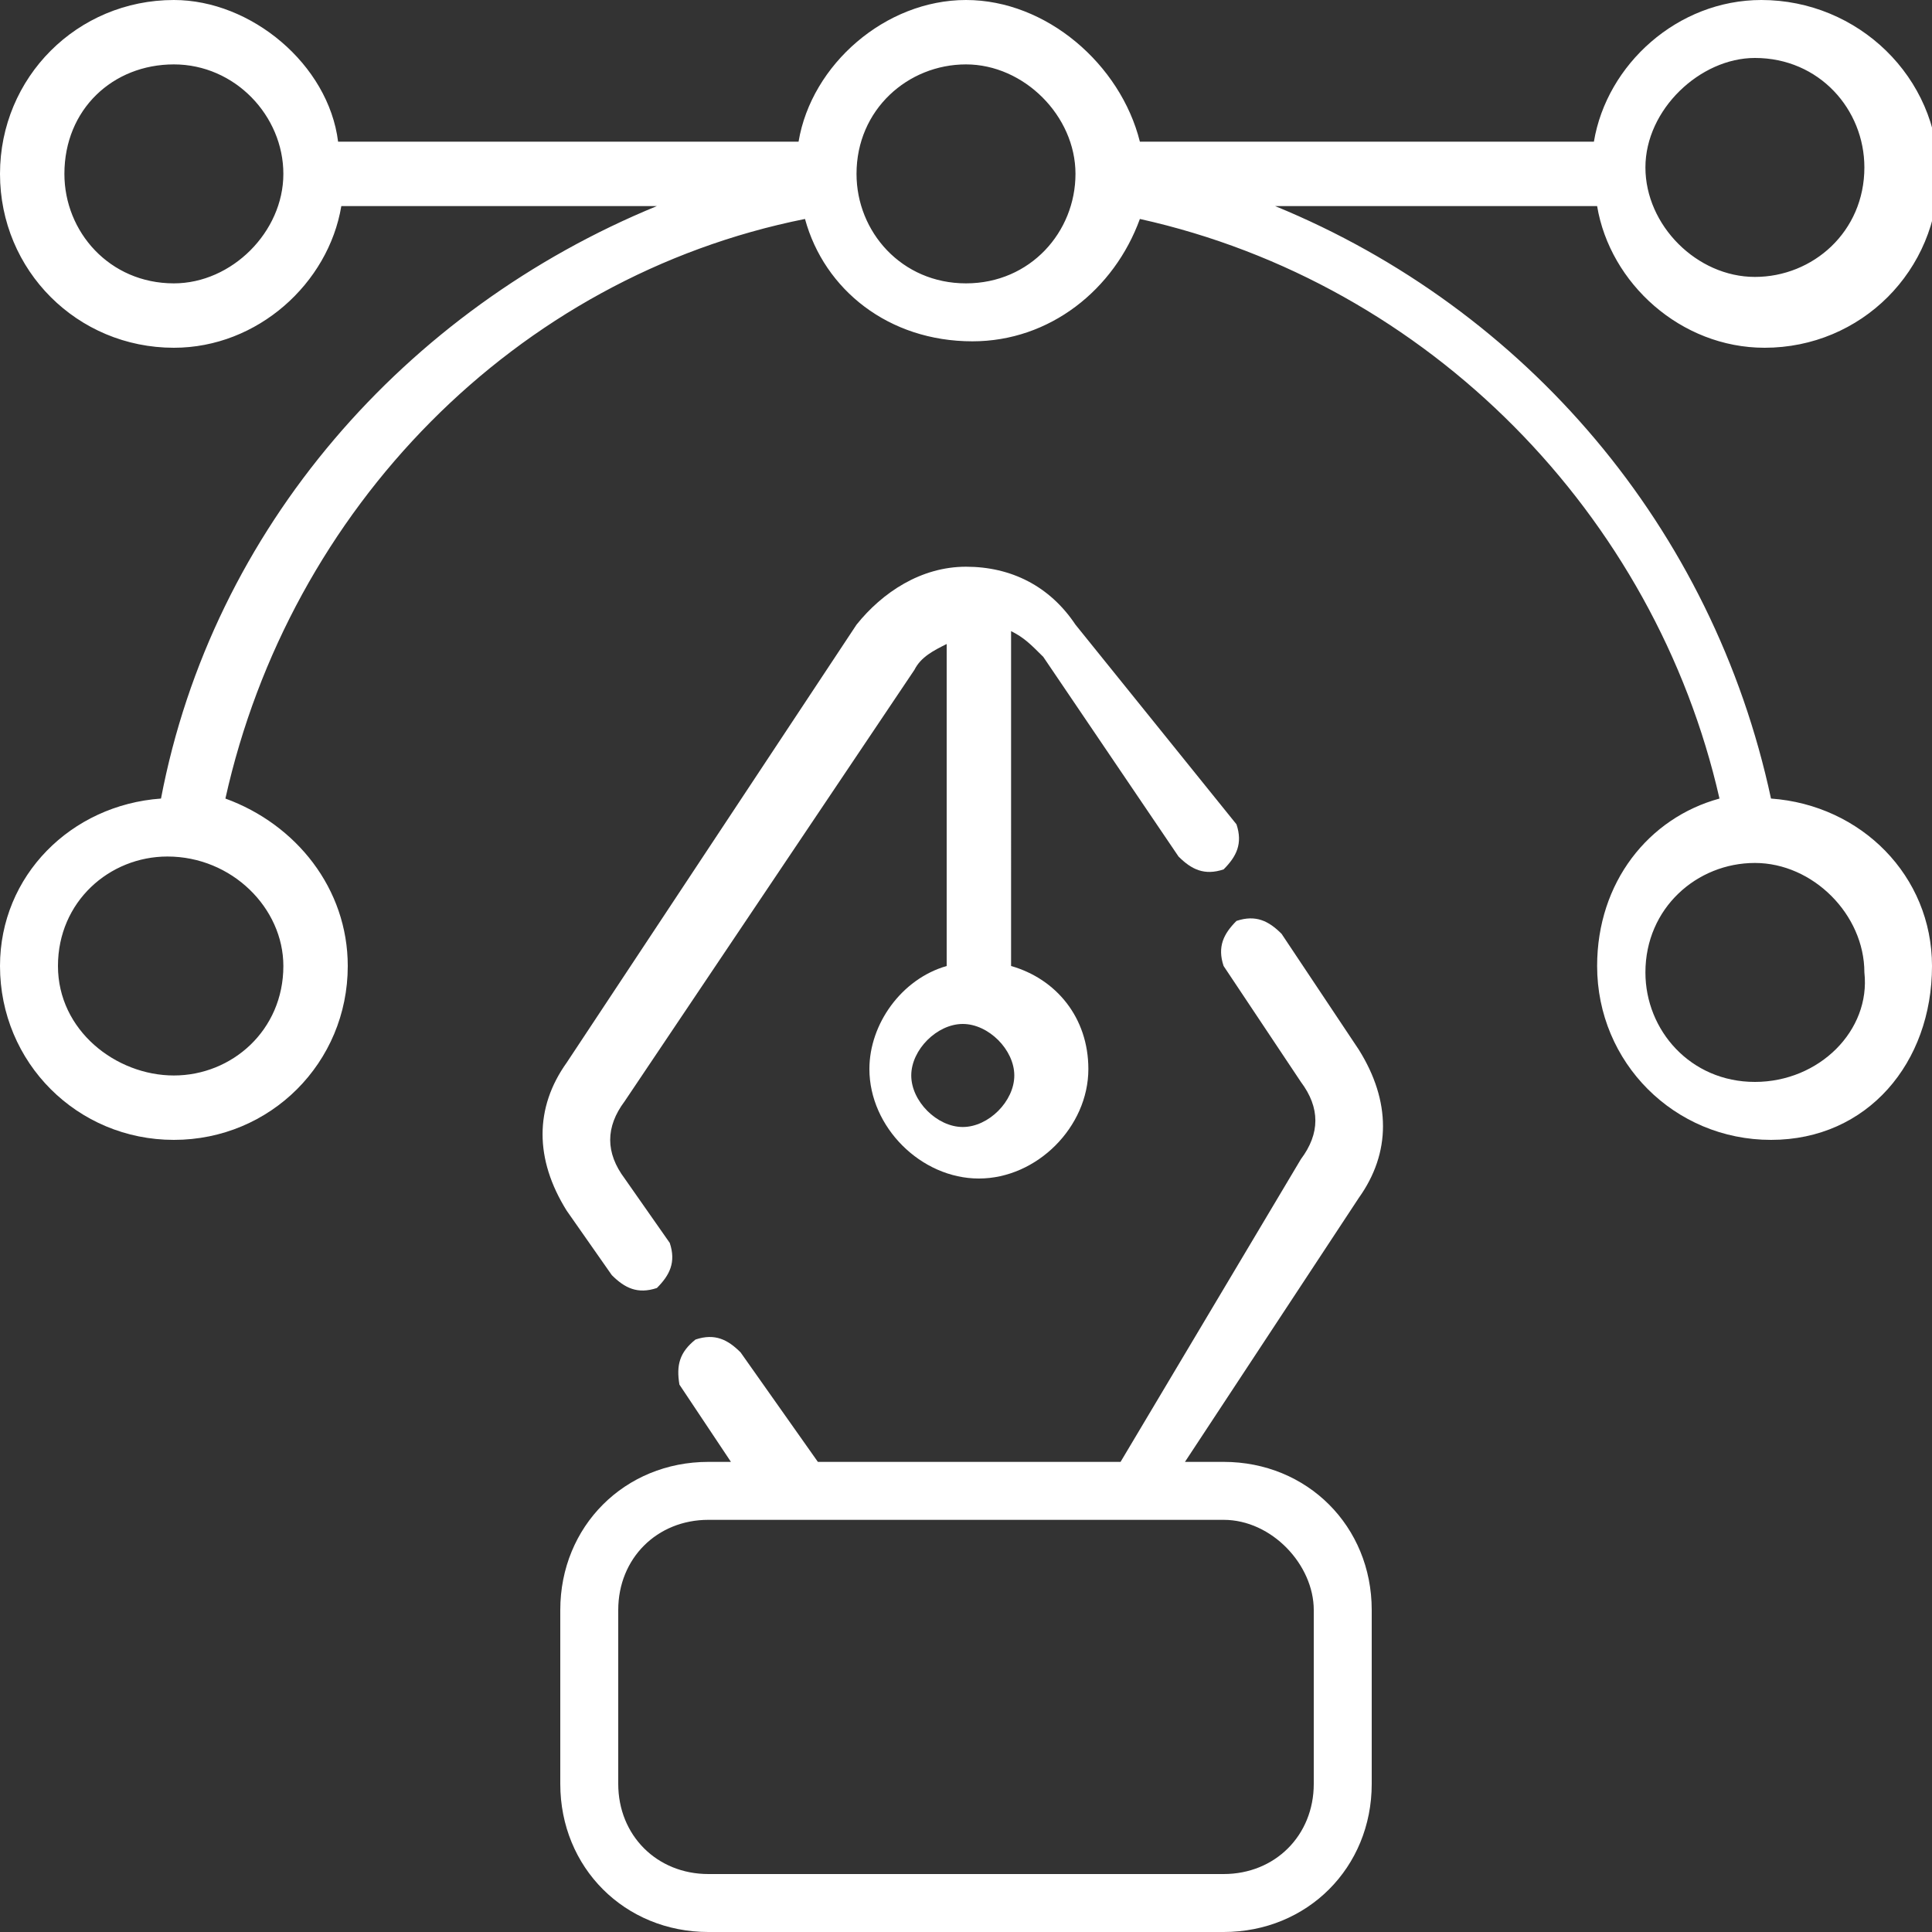
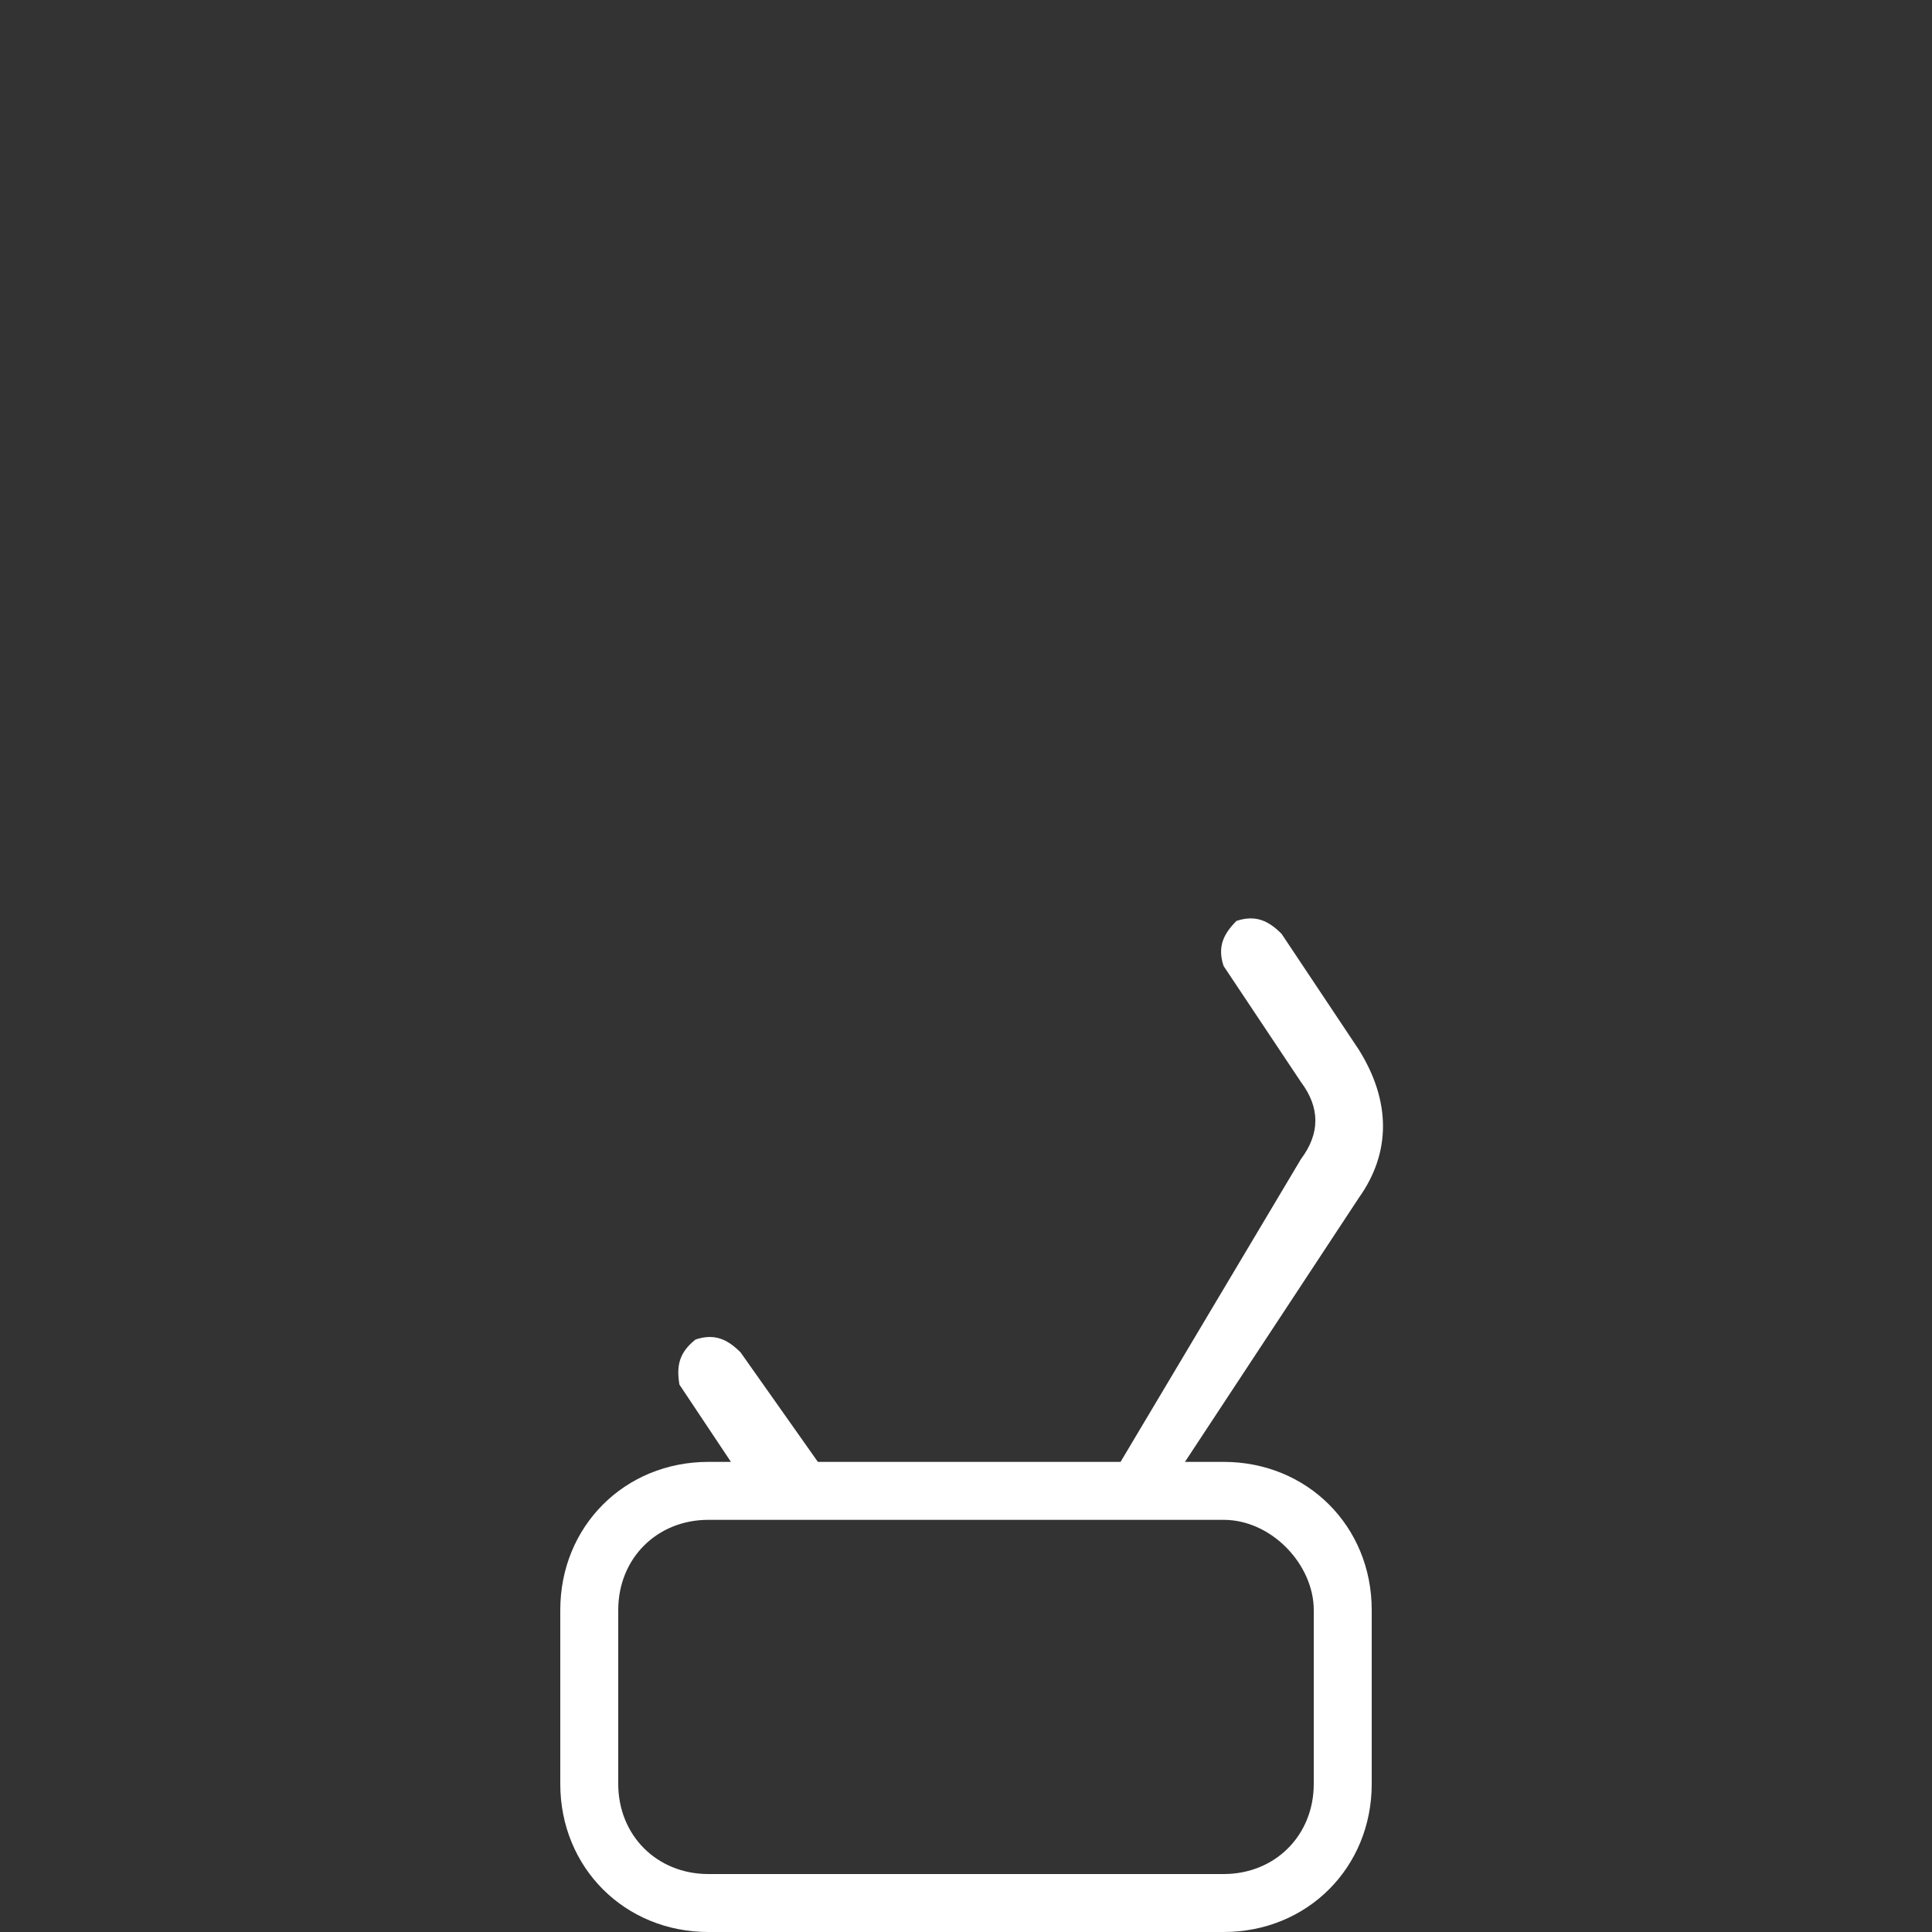
<svg xmlns="http://www.w3.org/2000/svg" version="1.1" id="Layer_1" x="0px" y="0px" width="60px" height="60px" viewBox="0 0 60 60" enable-background="new 0 0 60 60" xml:space="preserve">
  <rect x="0" y="0" width="60" height="60" fill="#333333" stroke="none" />
  <g>
-     <path fill="#FFFFFF" d="M33.4,19.4c-0.8-1.2-2-1.8-3.4-1.8l0,0l0,0c-1.4,0-2.6,0.8-3.4,1.8l-9,13.6c-1,1.4-1,3,0,4.6l1.4,2   c0.4,0.4,0.8,0.6,1.4,0.4c0.4-0.4,0.6-0.8,0.4-1.4l-1.4-2c-0.6-0.8-0.6-1.6,0-2.4l9-13.4c0.2-0.4,0.6-0.6,1-0.8v10   C28,30.4,27,31.8,27,33.2c0,1.8,1.6,3.4,3.4,3.4s3.4-1.6,3.4-3.4c0-1.6-1-2.8-2.4-3.2V19.6c0.4,0.2,0.6,0.4,1,0.8l4.2,6.2   C37,27,37.4,27.2,38,27c0.4-0.4,0.6-0.8,0.4-1.4L33.4,19.4z M31.5,33.4c0,0.8-0.8,1.6-1.6,1.6s-1.6-0.8-1.6-1.6   c0-0.8,0.8-1.6,1.6-1.6S31.5,32.6,31.5,33.4z" />
    <path fill="#FFFFFF" d="M34.8,45.4h-9.4L23,42c-0.4-0.4-0.8-0.6-1.4-0.4C21.1,42,21,42.4,21.1,43l1.6,2.4H22c-2.6,0-4.6,2-4.6,4.6   v5.4c0,2.6,2,4.6,4.6,4.6h16c2.6,0,4.6-2,4.6-4.6V50c0-2.6-2-4.6-4.6-4.6h-1.2l5.4-8.2c1-1.4,1-3,0-4.6L39.8,29   c-0.4-0.4-0.8-0.6-1.4-0.4C38,29,37.8,29.4,38,30l2.4,3.6c0.6,0.8,0.6,1.6,0,2.4L34.8,45.4z M40.8,50v5.4c0,1.6-1.2,2.8-2.8,2.8H22   c-1.6,0-2.8-1.2-2.8-2.8V50c0-1.6,1.2-2.8,2.8-2.8h16C39.5,47.2,40.8,48.6,40.8,50z" />
-     <path fill="#FFFFFF" d="M55,24.8c-1.8-8.4-7.6-15.2-15.4-18.4h10c0.4,2.4,2.6,4.4,5.2,4.4c3,0,5.4-2.4,5.4-5.4S57.7,0,54.7,0   c-2.6,0-4.8,2-5.2,4.4H35.4C34.8,2,32.5,0,30,0s-4.8,2-5.2,4.4H10.5C10.2,2,7.8,0,5.4,0C2.4,0,0,2.4,0,5.4s2.4,5.4,5.4,5.4   c2.6,0,4.8-2,5.2-4.4h9.8C12.6,9.6,6.6,16.4,5,24.8C2.2,25,0,27.2,0,30c0,3,2.4,5.4,5.4,5.4s5.4-2.4,5.4-5.4c0-2.4-1.6-4.4-3.8-5.2   c2-9,9-16.2,18-18c0.6,2.2,2.6,3.8,5.2,3.8c2.4,0,4.4-1.6,5.2-3.8c9,2,16,9.2,18,18c-2.2,0.6-3.8,2.6-3.8,5.2c0,3,2.4,5.4,5.4,5.4   s5-2.4,5-5.4C60,27.2,57.8,25,55,24.8z M8.8,30c0,2-1.6,3.4-3.4,3.4S1.8,32,1.8,30s1.6-3.4,3.4-3.4C7.2,26.6,8.8,28.2,8.8,30z    M54.5,1.8c2,0,3.4,1.6,3.4,3.4c0,2-1.6,3.4-3.4,3.4S51.1,7,51.1,5.2C51.1,3.4,52.8,1.8,54.5,1.8z M5.4,8.8C3.4,8.8,2,7.2,2,5.4   C2,3.4,3.5,2,5.4,2s3.4,1.6,3.4,3.4l0,0l0,0C8.8,7.2,7.2,8.8,5.4,8.8z M30,8.8c-2,0-3.4-1.6-3.4-3.4c0-2,1.6-3.4,3.4-3.4   s3.4,1.6,3.4,3.4l0,0l0,0C33.4,7.2,32,8.8,30,8.8z M54.5,33.6c-2,0-3.4-1.6-3.4-3.4c0-2,1.6-3.4,3.4-3.4s3.4,1.6,3.4,3.4   C58.1,32,56.5,33.6,54.5,33.6z" />
  </g>
</svg>